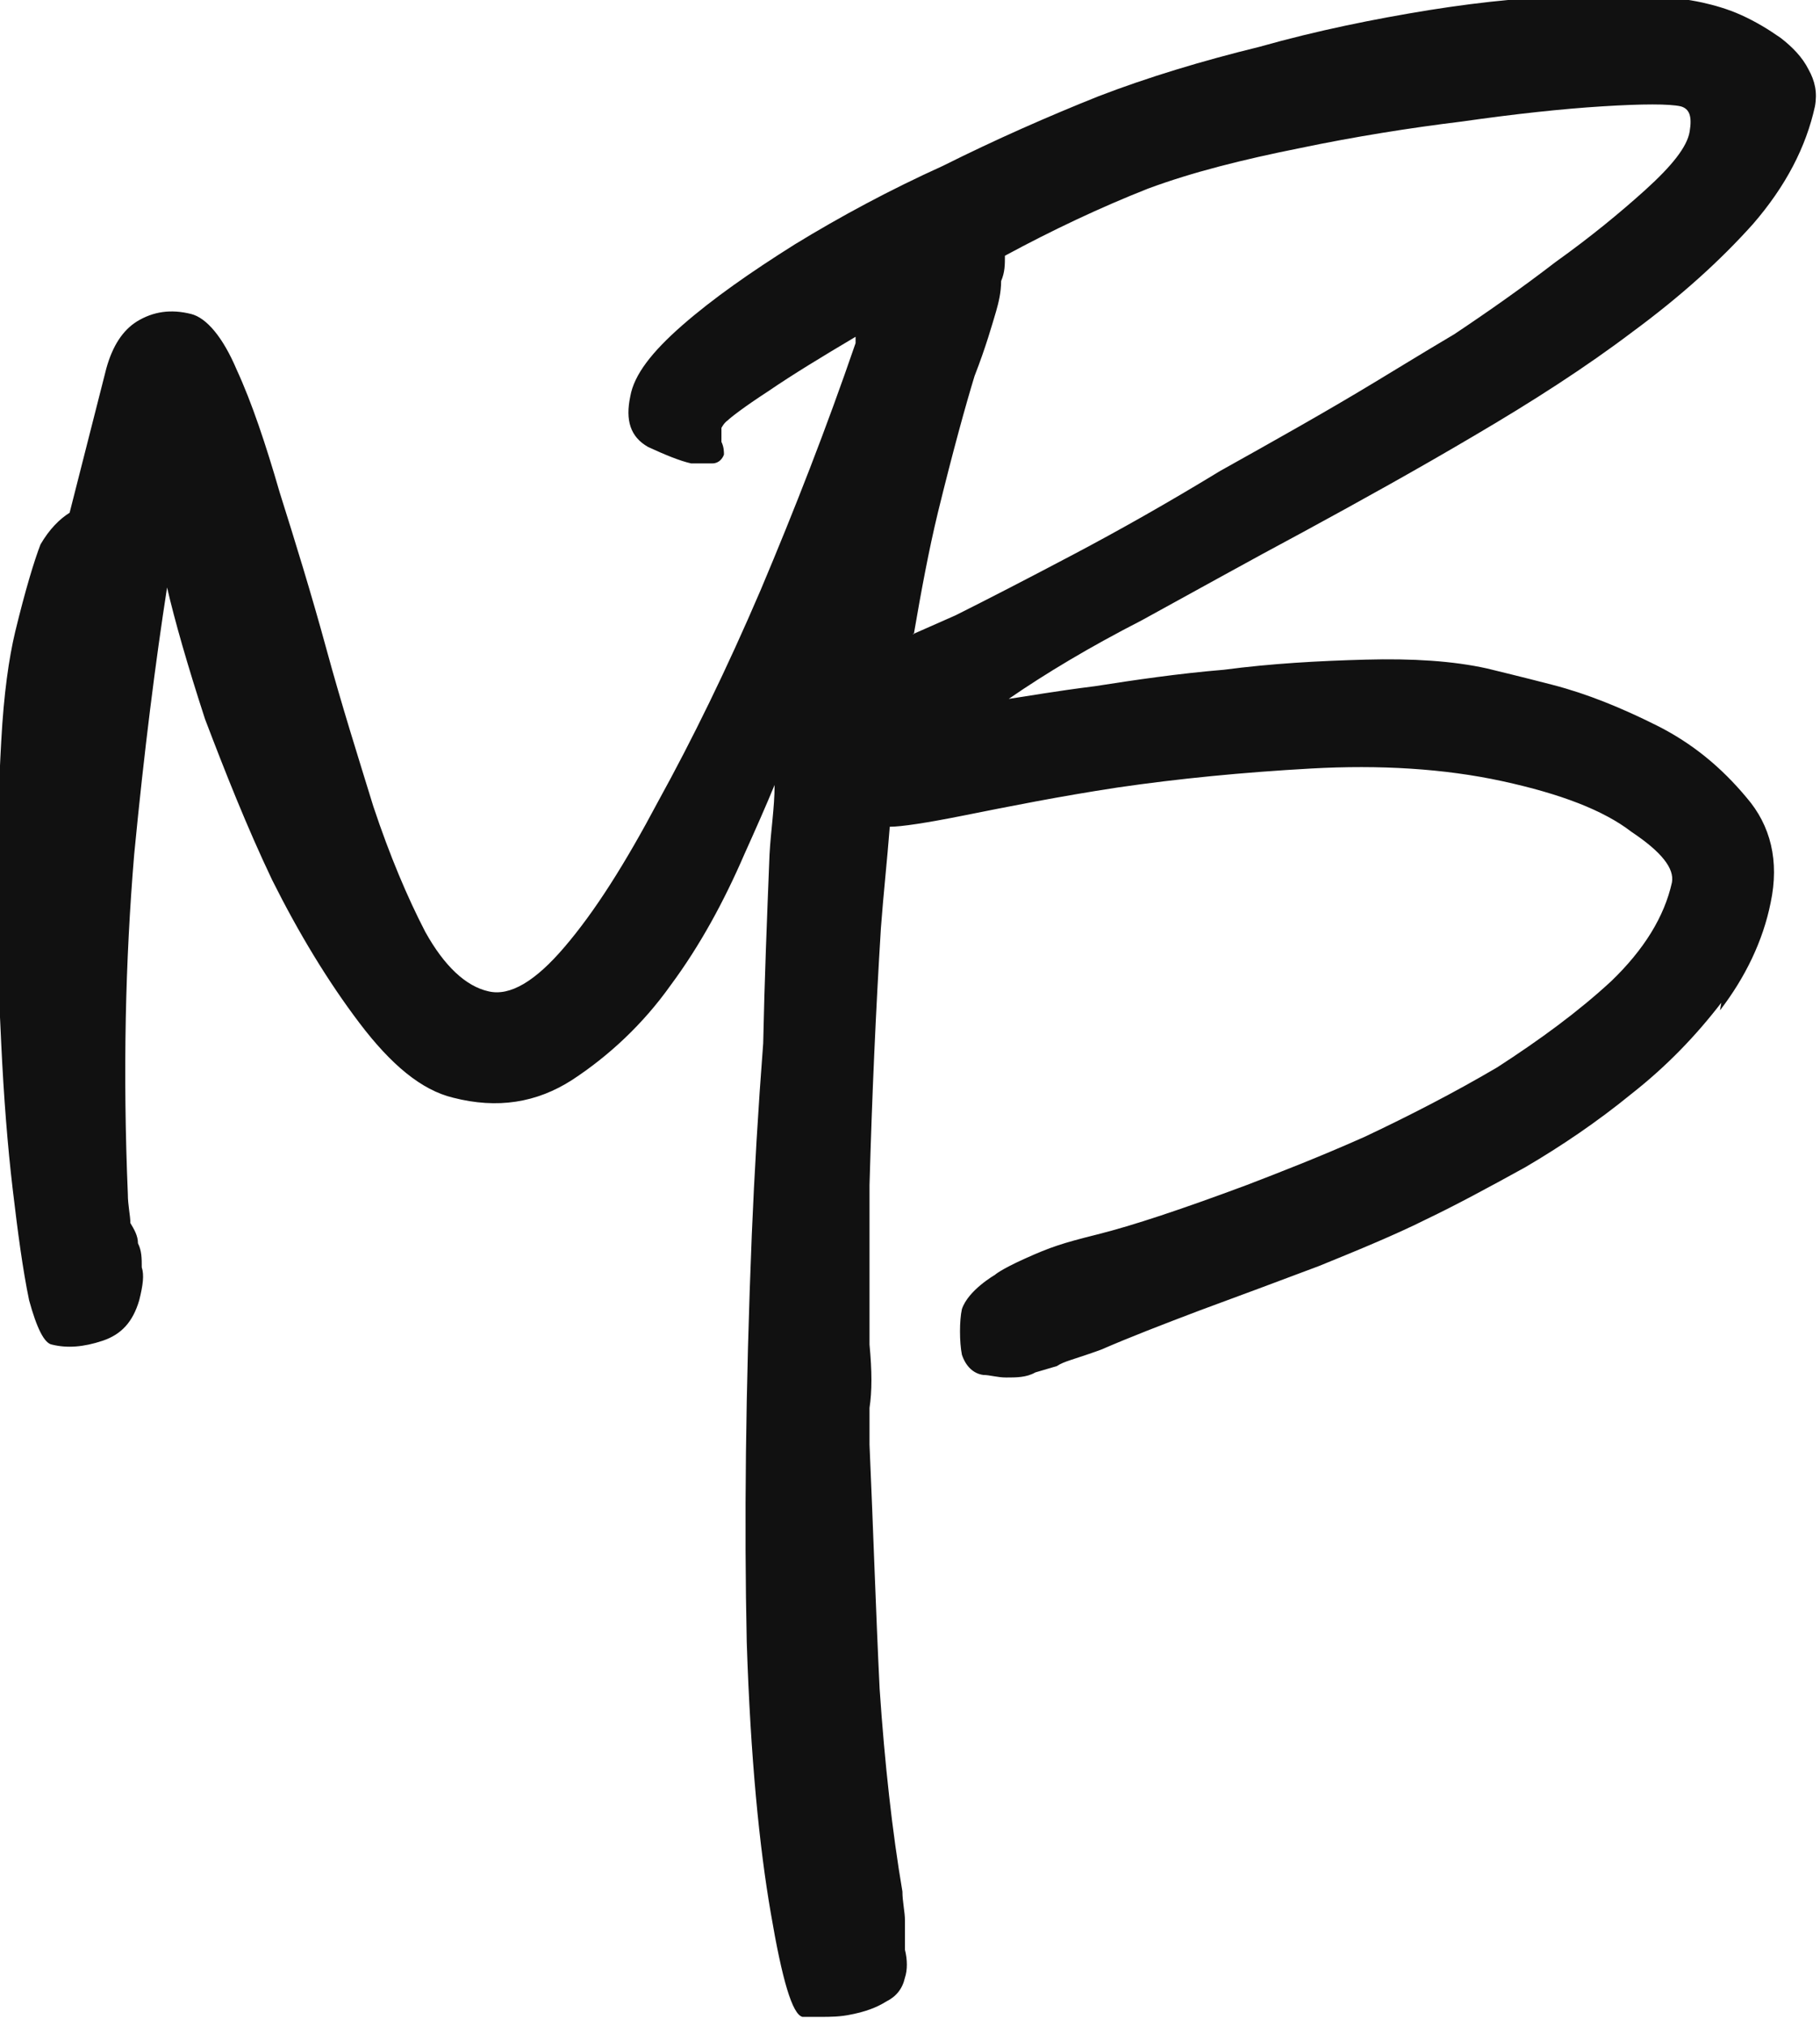
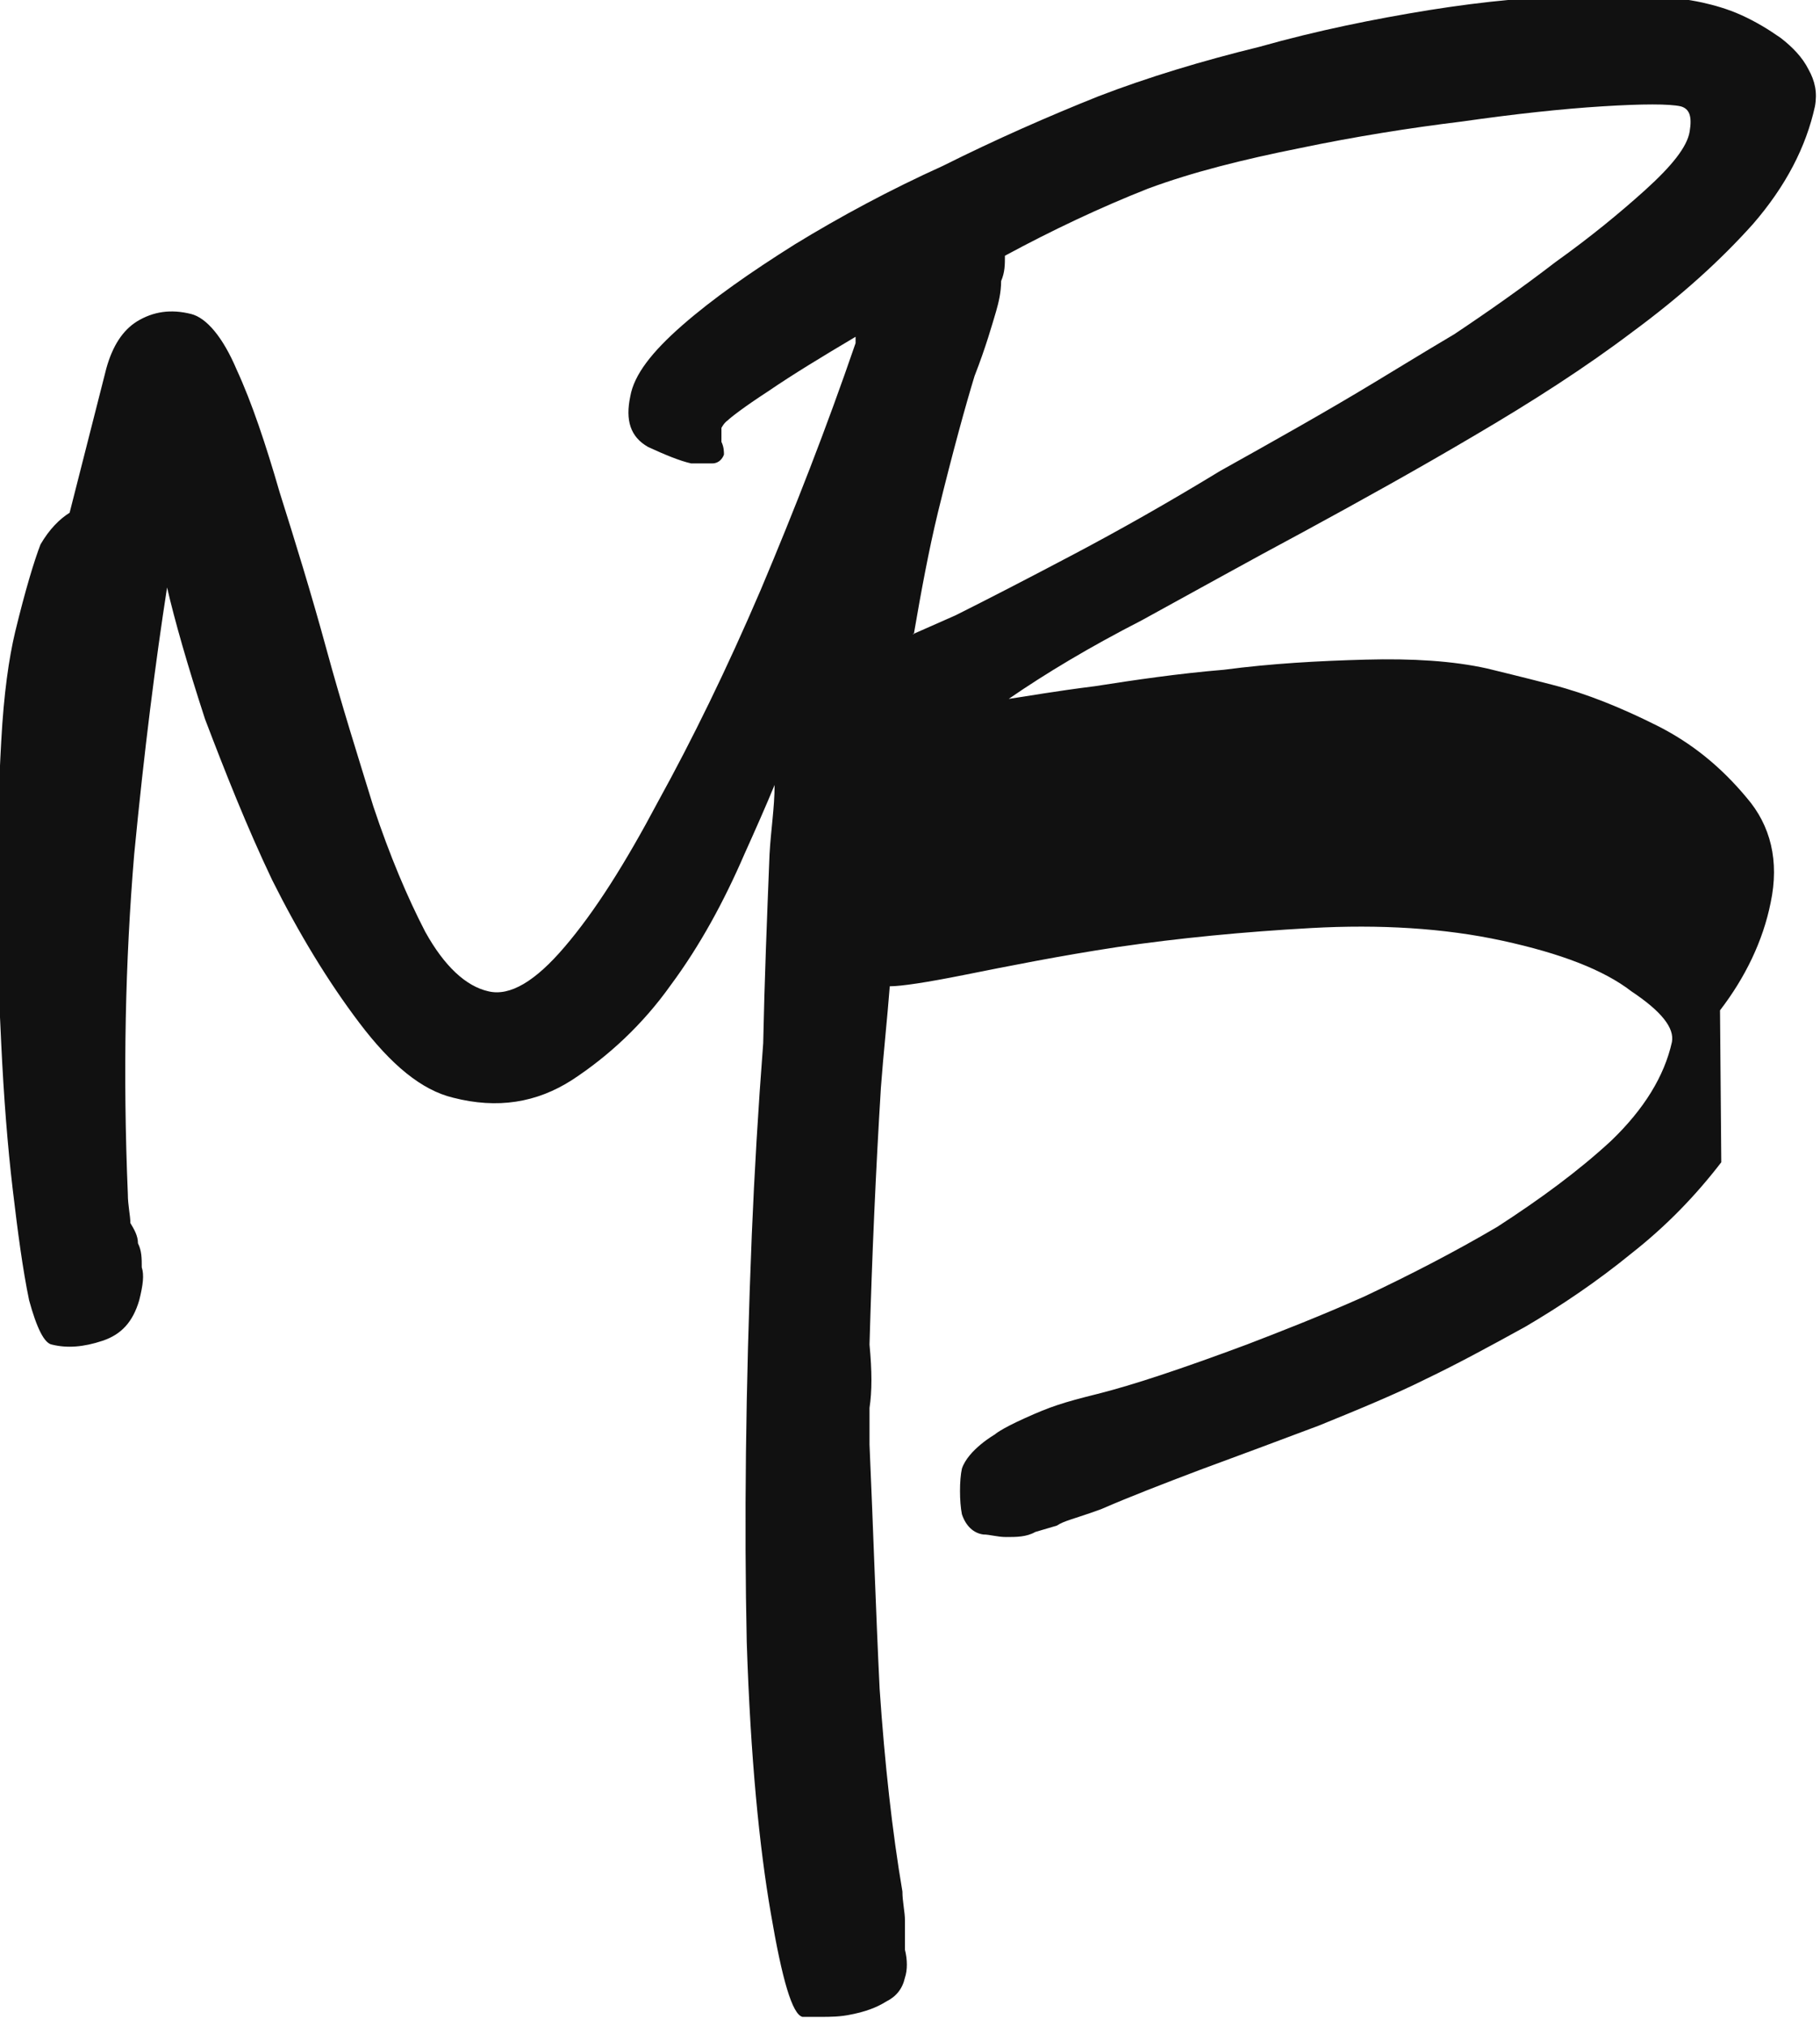
<svg xmlns="http://www.w3.org/2000/svg" viewBox="0 0 14.38 16" data-sanitized-data-name="Ebene 1" data-name="Ebene 1" id="Ebene_1">
  <defs>
    <style>
      .cls-1 {
        fill: #111;
        fill-rule: evenodd;
        stroke-width: 0px;
      }
    </style>
  </defs>
-   <path d="M13.59,7.98c.2-.26.34-.55.4-.85.07-.33,0-.61-.19-.83-.2-.24-.43-.43-.71-.57s-.55-.25-.82-.32-.44-.11-.52-.13c-.27-.06-.59-.08-.96-.07s-.74.03-1.12.08c-.36.03-.7.08-1.02.13-.32.04-.54.08-.68.1.29-.2.64-.41,1.05-.62.42-.23.85-.47,1.28-.7.46-.25.91-.5,1.35-.76.46-.27.88-.54,1.25-.82.38-.28.69-.56.95-.85.26-.3.42-.61.49-.93.02-.11,0-.2-.05-.29-.05-.1-.13-.18-.22-.25-.1-.07-.2-.13-.31-.18s-.22-.08-.31-.1c-.23-.05-.54-.07-.93-.05-.38,0-.79.04-1.23.11-.43.07-.88.16-1.34.29-.45.11-.88.24-1.27.39-.4.16-.81.34-1.23.55-.42.19-.81.4-1.17.62-.35.22-.65.43-.89.64-.24.21-.38.39-.41.56-.04.19,0,.32.14.4.13.06.25.11.34.13.06,0,.11,0,.17,0,.05,0,.08-.04.09-.07,0-.02,0-.06-.02-.1v-.11s.02-.04.05-.06c.02-.02.12-.1.32-.23.19-.13.42-.27.69-.43,0,.02,0,.03,0,.05-.23.67-.48,1.31-.75,1.95-.27.63-.54,1.18-.81,1.67-.26.49-.5.87-.74,1.15-.23.27-.43.39-.6.35-.18-.04-.35-.2-.5-.47-.14-.27-.28-.6-.41-.99-.12-.39-.25-.8-.37-1.24-.12-.44-.25-.86-.37-1.24-.11-.38-.22-.71-.34-.97-.11-.26-.24-.41-.36-.44-.16-.04-.3-.02-.43.06-.11.07-.19.19-.24.37l-.29,1.14c-.08.05-.16.13-.23.25-.05.13-.12.36-.2.69-.05.21-.09.49-.11.86-.02.35-.03.74-.04,1.14,0,.41.02.84.04,1.26.02.42.05.8.09,1.14s.08.64.13.88c.06.22.12.34.18.35.12.03.25.02.4-.03s.24-.15.29-.32c.03-.12.04-.2.02-.26,0-.07,0-.13-.03-.19,0-.06-.03-.11-.06-.16,0-.06-.02-.14-.02-.23-.04-.96-.02-1.84.05-2.68.08-.83.17-1.53.26-2.11.06.26.16.61.3,1.04.16.42.33.85.53,1.27.21.42.44.8.69,1.13s.49.53.74.59c.35.09.66.04.94-.14.29-.19.56-.44.78-.75.23-.31.42-.66.58-1.03.09-.2.17-.38.24-.55,0,.18-.03.36-.04.55-.02.5-.04,1-.05,1.49-.04.52-.07,1.03-.09,1.51-.05,1.23-.06,2.3-.04,3.22.03.92.1,1.62.19,2.14.09.53.17.8.25.82,0,0,.06,0,.14,0,.08,0,.16,0,.25-.02.1-.02.19-.05.27-.1.08-.04.13-.1.15-.19.02-.06.02-.14,0-.22,0-.08,0-.16,0-.23s-.02-.15-.02-.23c-.08-.47-.14-1.01-.18-1.6-.03-.61-.05-1.25-.08-1.93v-.29c.02-.13.02-.29,0-.5v-1.26c.02-.71.05-1.38.09-2.03.02-.27.05-.54.07-.8.09,0,.29-.03.59-.09.35-.07.75-.15,1.21-.22.48-.07.99-.12,1.53-.15s1.05,0,1.51.1c.46.1.8.23,1.02.4.24.16.34.29.32.4-.06.27-.22.53-.48.78-.26.24-.56.46-.9.68-.34.2-.69.38-1.05.55-.36.16-.67.28-.93.38-.51.19-.9.32-1.18.39s-.37.1-.57.19-.24.13-.24.13c0,0-.21.12-.26.27-.02.09-.02.26,0,.36.03.09.09.15.17.16.05,0,.11.02.18.02.08,0,.16,0,.23-.04l.17-.05c.06-.04.13-.05.35-.13.23-.1.49-.2.78-.31.3-.11.62-.23.94-.35.32-.13.61-.25.85-.37.23-.11.49-.25.78-.41.29-.17.57-.36.84-.58.28-.22.51-.46.71-.72ZM7.21,5.01c.07-.03.18-.08.34-.15.26-.13.57-.29.93-.48.36-.19.75-.41,1.16-.66.43-.24.84-.47,1.22-.7.15-.09.36-.22.63-.38.27-.18.54-.37.8-.57.28-.2.51-.39.71-.57.21-.19.33-.34.35-.46.02-.12,0-.18-.07-.2-.09-.02-.3-.02-.62,0s-.69.06-1.11.12c-.41.05-.85.12-1.28.21-.45.09-.85.19-1.2.32-.38.15-.76.33-1.13.53h0c0,.07,0,.13-.03.2,0,.09-.02.17-.04.24-.03.1-.08.28-.17.51-.07.23-.17.59-.29,1.08-.07.29-.13.61-.19.96Z" class="cls-1" />
+   <path d="M13.59,7.98c.2-.26.34-.55.4-.85.07-.33,0-.61-.19-.83-.2-.24-.43-.43-.71-.57s-.55-.25-.82-.32-.44-.11-.52-.13c-.27-.06-.59-.08-.96-.07s-.74.03-1.12.08c-.36.03-.7.08-1.02.13-.32.04-.54.08-.68.1.29-.2.64-.41,1.05-.62.42-.23.85-.47,1.28-.7.46-.25.91-.5,1.35-.76.46-.27.88-.54,1.25-.82.38-.28.69-.56.95-.85.26-.3.42-.61.49-.93.02-.11,0-.2-.05-.29-.05-.1-.13-.18-.22-.25-.1-.07-.2-.13-.31-.18s-.22-.08-.31-.1c-.23-.05-.54-.07-.93-.05-.38,0-.79.04-1.23.11-.43.07-.88.16-1.34.29-.45.11-.88.24-1.27.39-.4.16-.81.34-1.23.55-.42.19-.81.4-1.17.62-.35.22-.65.43-.89.64-.24.21-.38.39-.41.56-.04.19,0,.32.14.4.13.06.25.11.34.13.06,0,.11,0,.17,0,.05,0,.08-.04.09-.07,0-.02,0-.06-.02-.1v-.11s.02-.04.05-.06c.02-.02.12-.1.32-.23.19-.13.42-.27.69-.43,0,.02,0,.03,0,.05-.23.67-.48,1.31-.75,1.95-.27.63-.54,1.18-.81,1.67-.26.49-.5.87-.74,1.15-.23.27-.43.39-.6.35-.18-.04-.35-.2-.5-.47-.14-.27-.28-.6-.41-.99-.12-.39-.25-.8-.37-1.24-.12-.44-.25-.86-.37-1.24-.11-.38-.22-.71-.34-.97-.11-.26-.24-.41-.36-.44-.16-.04-.3-.02-.43.06-.11.07-.19.19-.24.37l-.29,1.14c-.08.05-.16.13-.23.25-.05.13-.12.36-.2.69-.05.21-.09.49-.11.86-.02.35-.03.74-.04,1.14,0,.41.02.84.04,1.26.02.42.05.8.09,1.14s.08.64.13.88c.06.22.12.34.18.35.12.03.25.02.4-.03s.24-.15.29-.32c.03-.12.04-.2.02-.26,0-.07,0-.13-.03-.19,0-.06-.03-.11-.06-.16,0-.06-.02-.14-.02-.23-.04-.96-.02-1.84.05-2.68.08-.83.17-1.53.26-2.11.06.26.16.61.3,1.04.16.42.33.85.53,1.27.21.42.44.8.69,1.13s.49.53.74.59c.35.09.66.04.94-.14.29-.19.56-.44.78-.75.23-.31.42-.66.58-1.03.09-.2.17-.38.24-.55,0,.18-.03.36-.04.55-.02.5-.04,1-.05,1.49-.04.52-.07,1.03-.09,1.51-.05,1.23-.06,2.3-.04,3.22.03.92.1,1.62.19,2.14.09.53.17.8.25.82,0,0,.06,0,.14,0,.08,0,.16,0,.25-.02.1-.02.19-.05.27-.1.08-.04.13-.1.15-.19.02-.06.02-.14,0-.22,0-.08,0-.16,0-.23s-.02-.15-.02-.23c-.08-.47-.14-1.01-.18-1.6-.03-.61-.05-1.25-.08-1.93v-.29c.02-.13.02-.29,0-.5c.02-.71.05-1.38.09-2.03.02-.27.05-.54.07-.8.09,0,.29-.03.59-.09.35-.07.75-.15,1.21-.22.48-.07.99-.12,1.53-.15s1.05,0,1.51.1c.46.1.8.23,1.02.4.24.16.34.29.32.4-.06.27-.22.53-.48.78-.26.24-.56.46-.9.68-.34.2-.69.38-1.05.55-.36.16-.67.28-.93.38-.51.19-.9.32-1.18.39s-.37.1-.57.19-.24.13-.24.13c0,0-.21.12-.26.27-.02.09-.02.26,0,.36.03.09.09.15.17.16.05,0,.11.02.18.02.08,0,.16,0,.23-.04l.17-.05c.06-.04.13-.05.35-.13.23-.1.49-.2.78-.31.3-.11.62-.23.94-.35.32-.13.61-.25.85-.37.23-.11.49-.25.78-.41.29-.17.57-.36.84-.58.28-.22.51-.46.71-.72ZM7.21,5.01c.07-.03.18-.08.34-.15.26-.13.57-.29.93-.48.36-.19.75-.41,1.16-.66.43-.24.84-.47,1.22-.7.15-.09.36-.22.63-.38.27-.18.54-.37.8-.57.28-.2.51-.39.71-.57.21-.19.33-.34.35-.46.02-.12,0-.18-.07-.2-.09-.02-.3-.02-.62,0s-.69.06-1.11.12c-.41.05-.85.12-1.28.21-.45.09-.85.19-1.2.32-.38.15-.76.33-1.13.53h0c0,.07,0,.13-.03.2,0,.09-.02.17-.04.24-.03.1-.08.28-.17.51-.07.23-.17.59-.29,1.08-.07.29-.13.61-.19.96Z" class="cls-1" />
</svg>